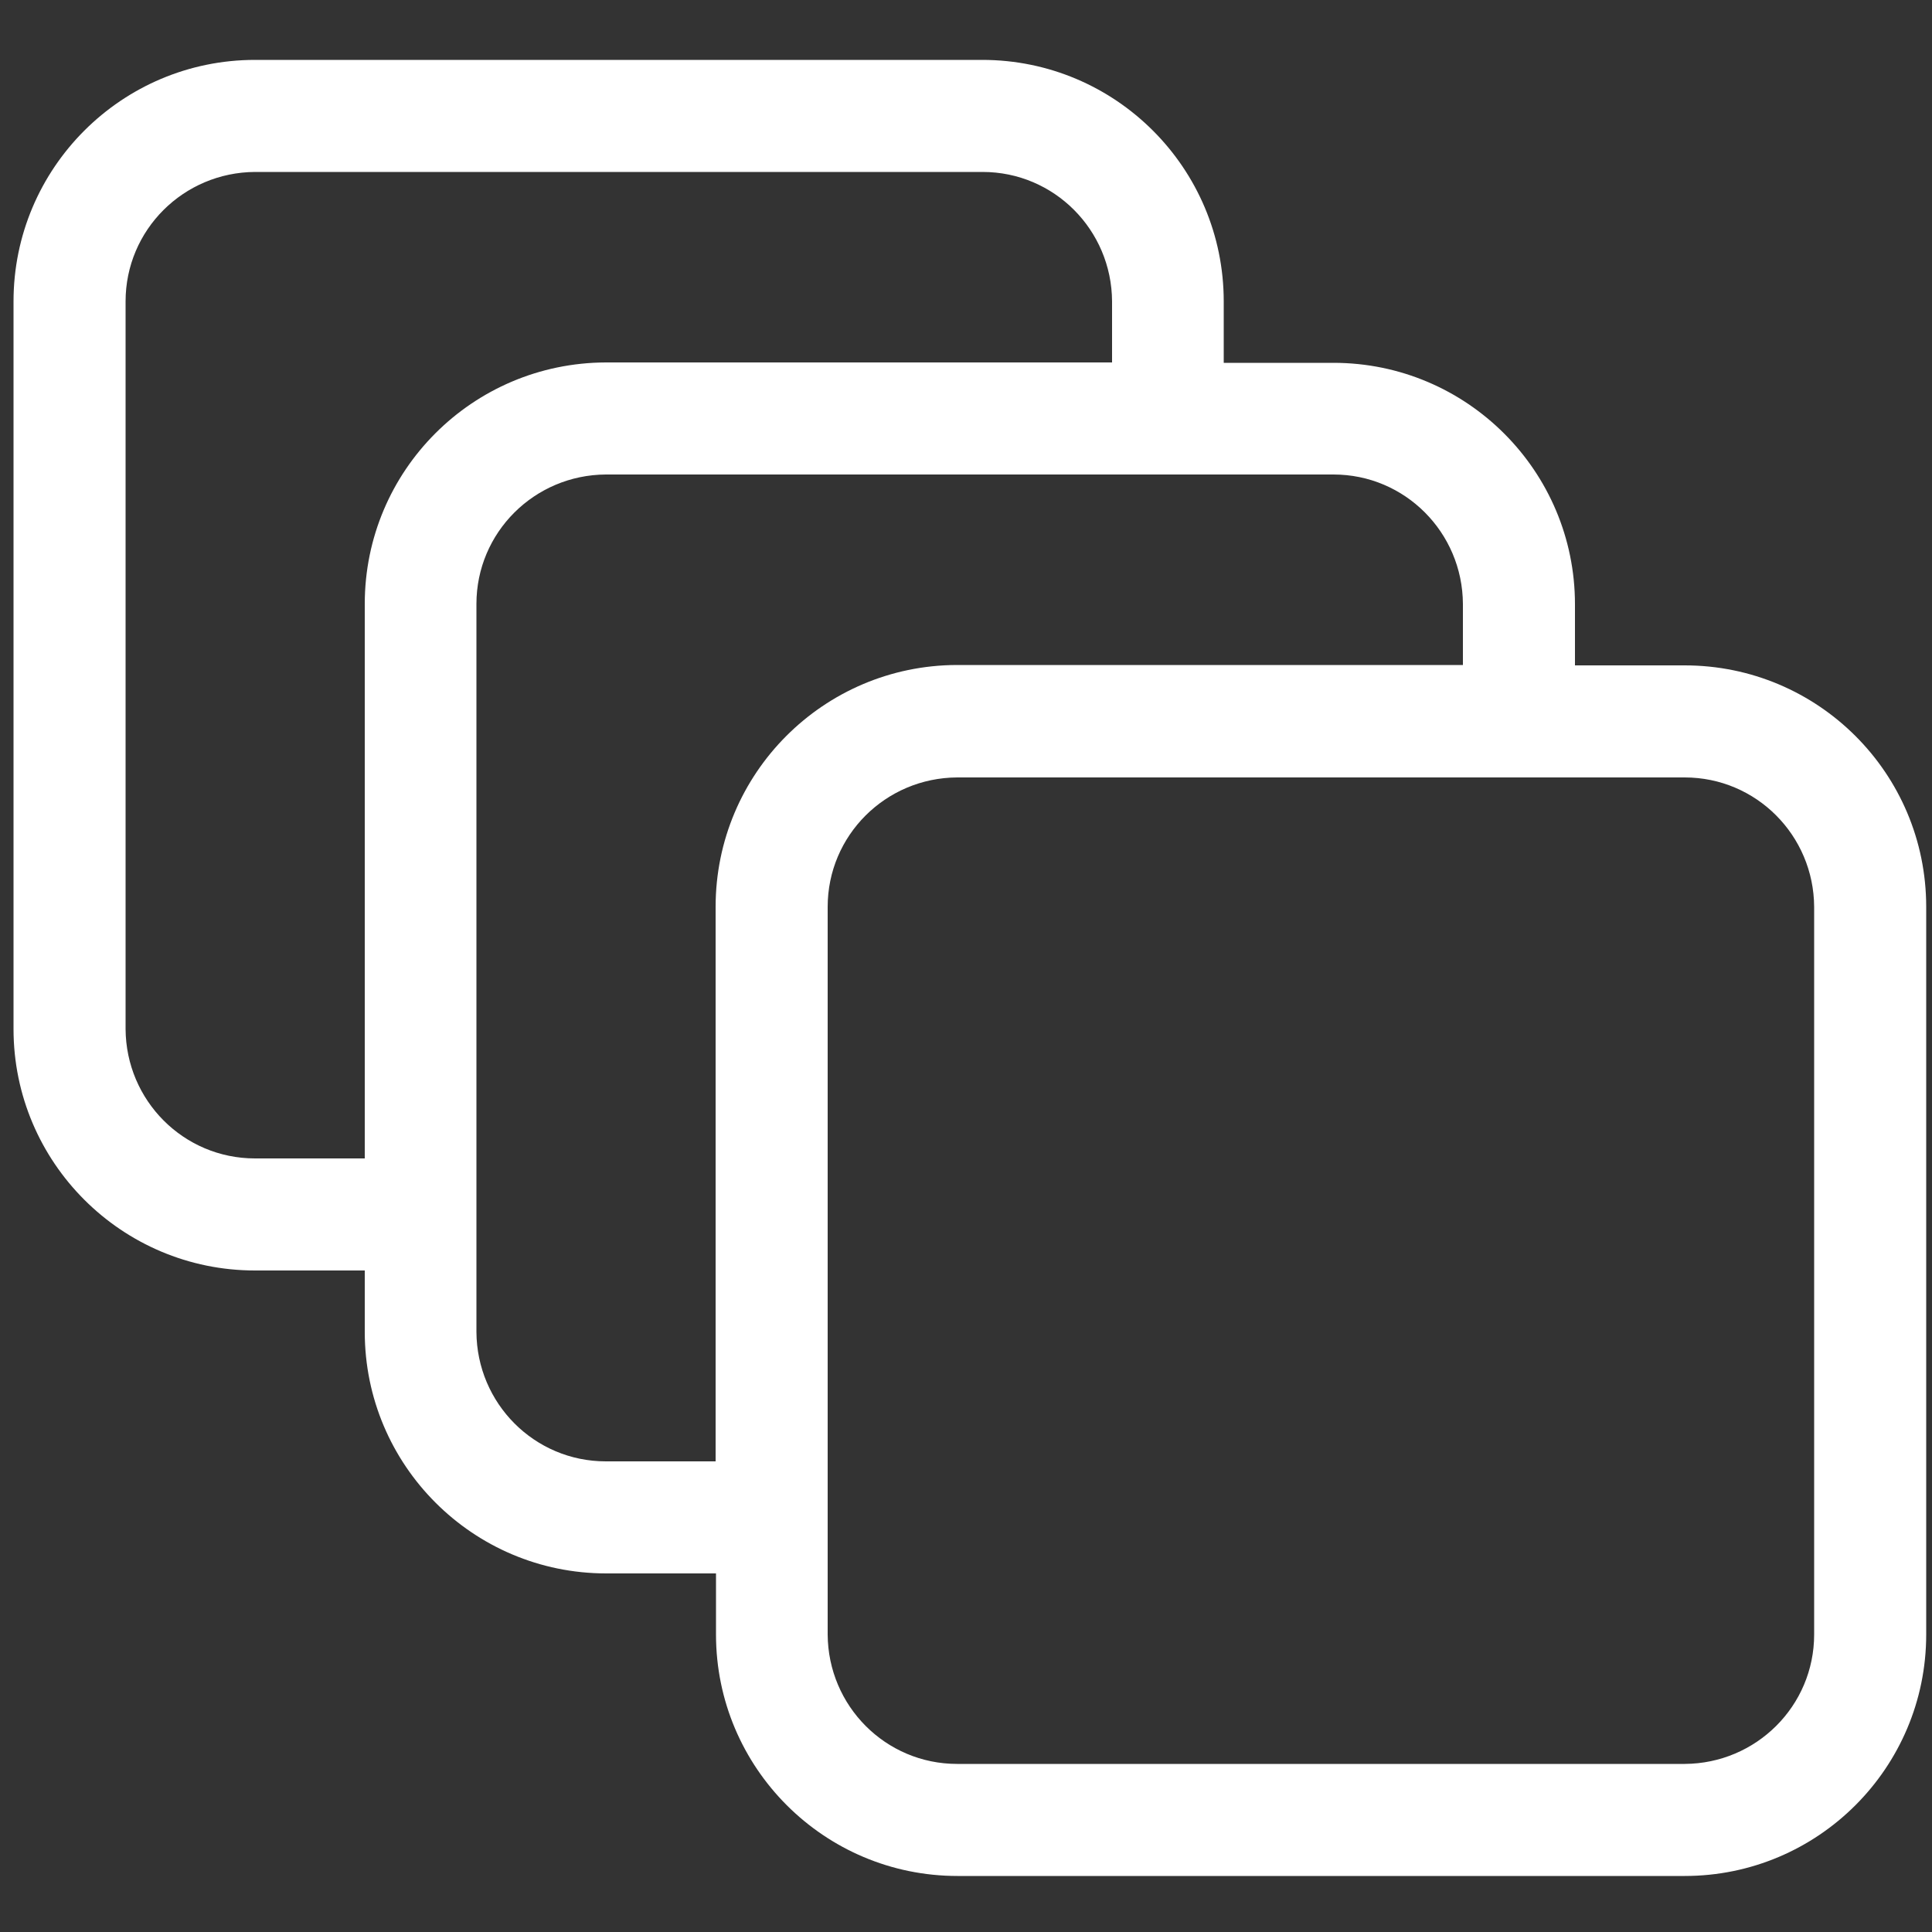
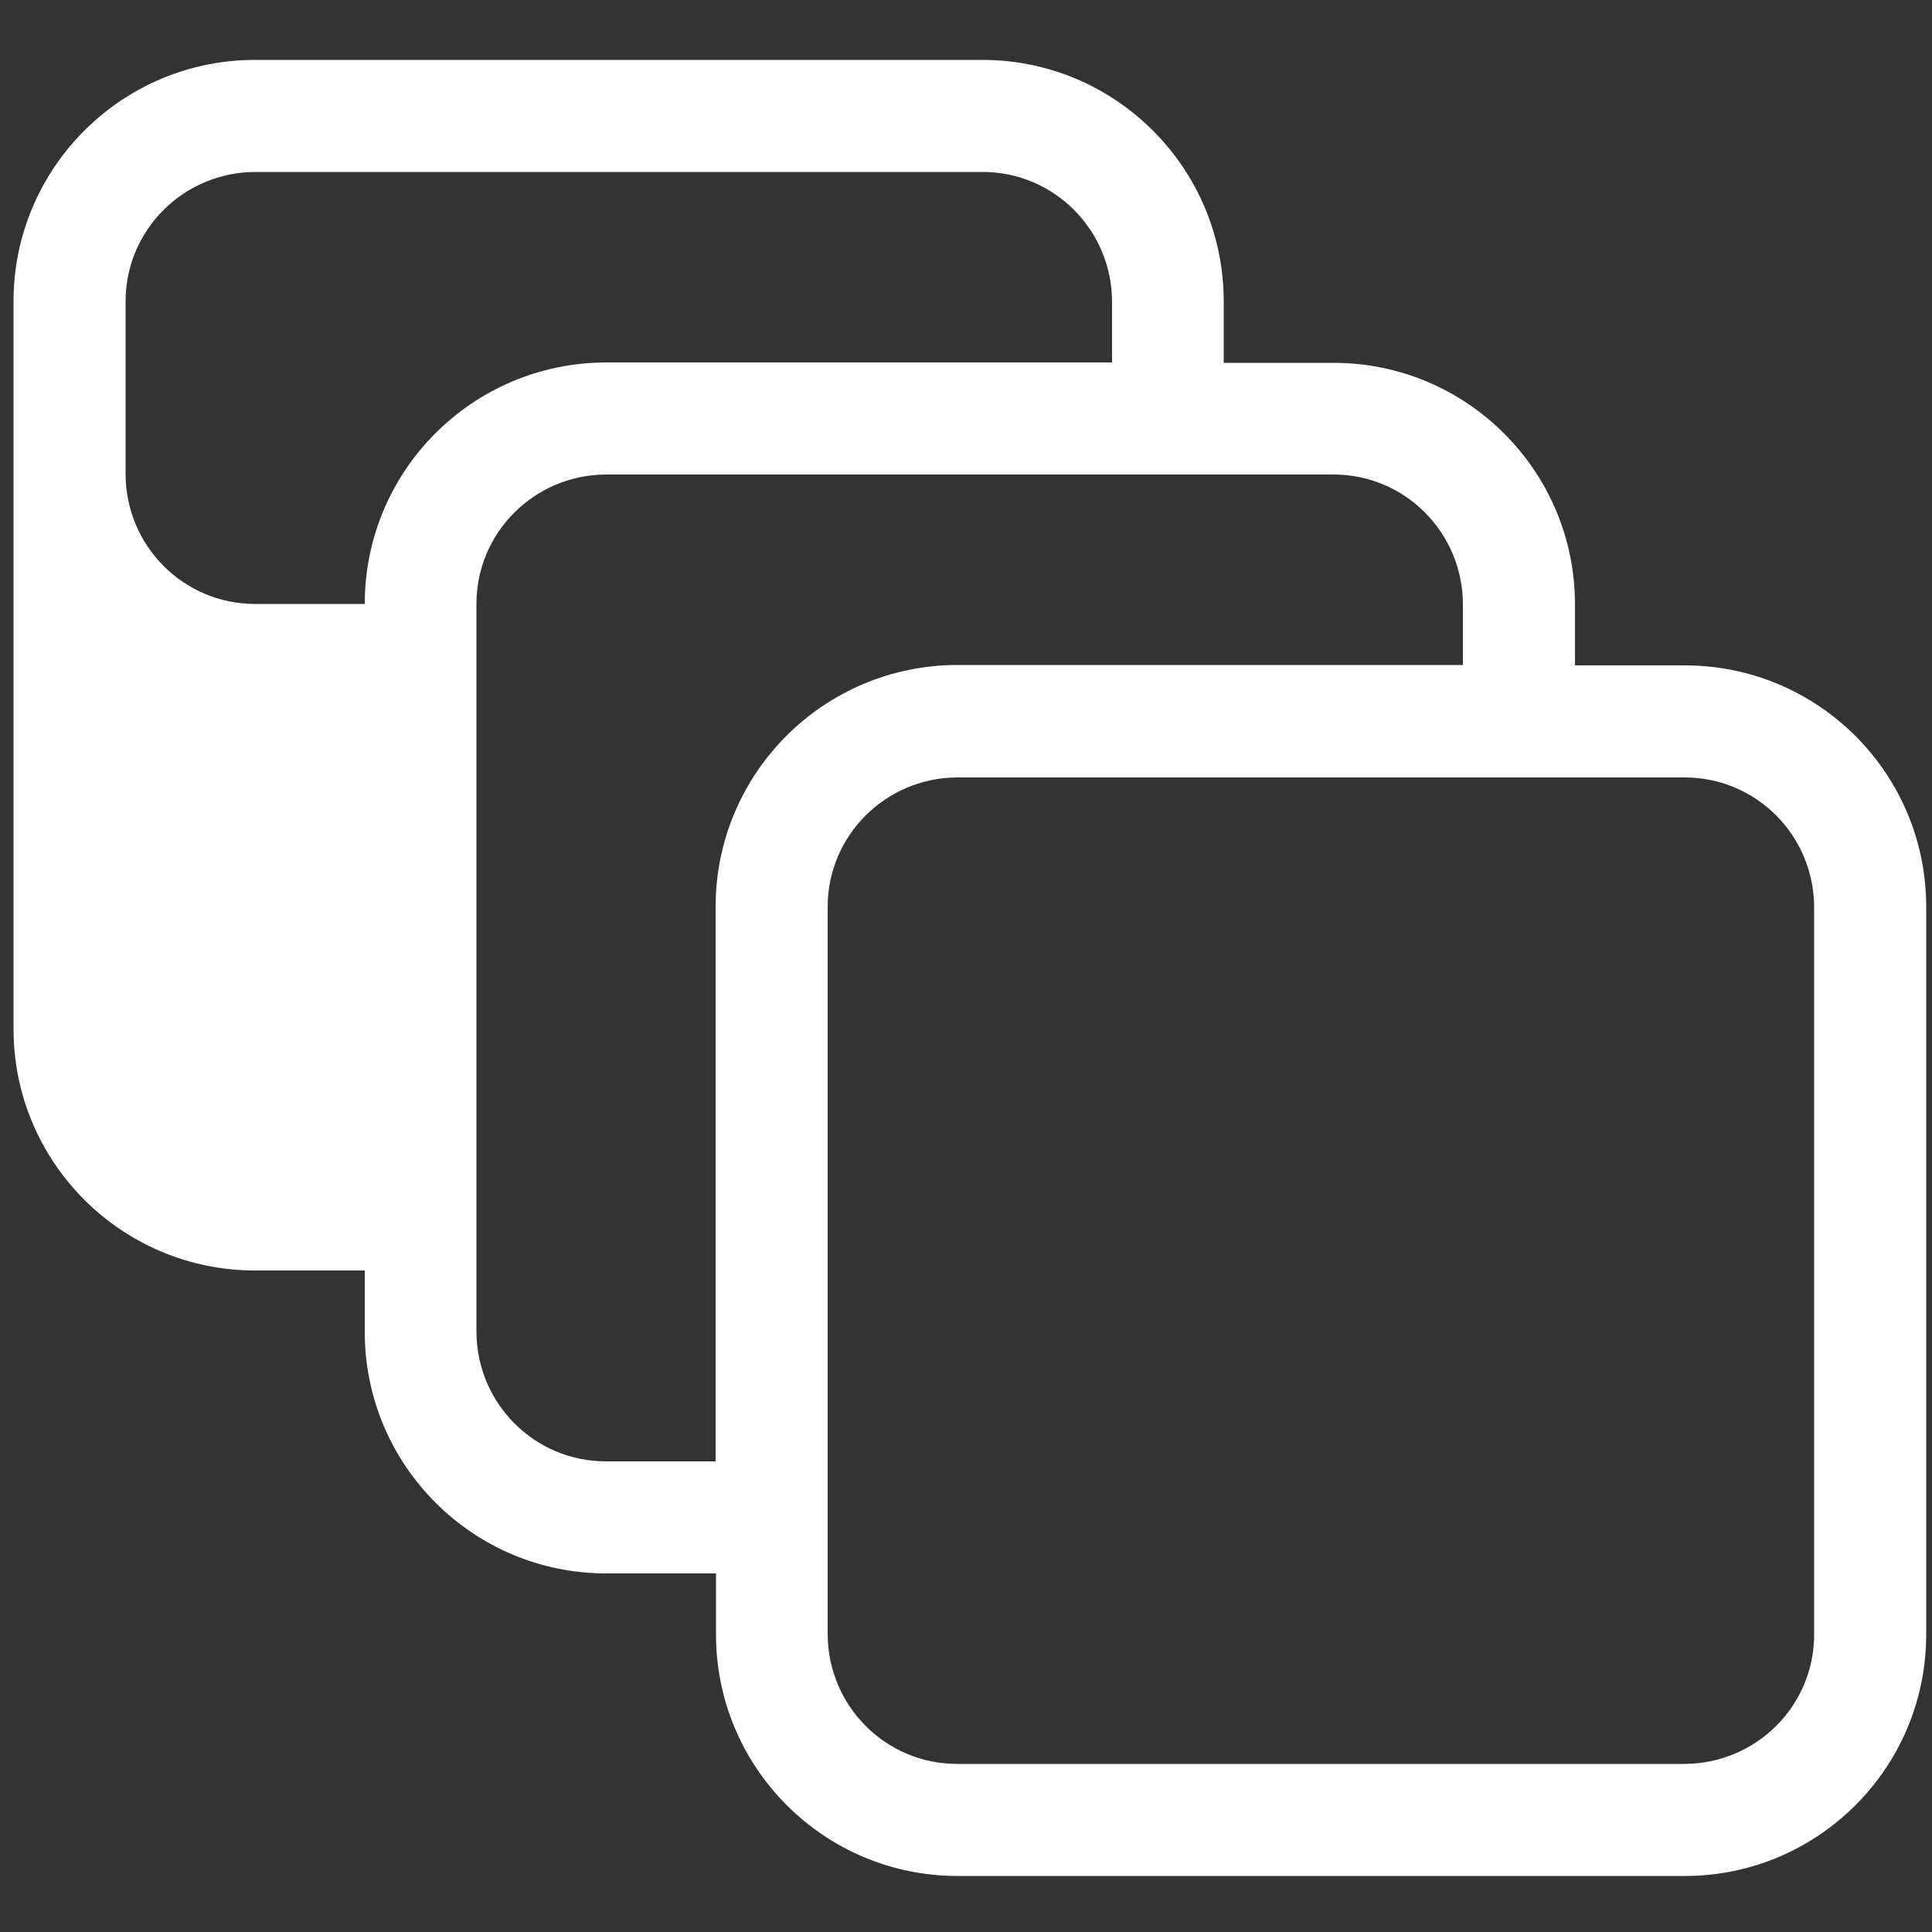
<svg xmlns="http://www.w3.org/2000/svg" version="1.1" id="Слой_1" x="0px" y="0px" viewBox="0 0 500 500" style="enable-background:new 0 0 500 500;" xml:space="preserve">
  <rect x="0" y="0" width="500" height="500" fill="#333333" stroke="none" />
  <style type="text/css"> .st0{fill:#FFFFFF;} </style>
-   <path class="st0" d="M436,172.2h-28.4v-15.8c0-34.5-28-62.5-62.5-62.5h-28.4V78c0-34.5-28-62.5-62.5-62.5H66 c-34.5,0-62.5,28-62.5,62.5v188.3c0,34.5,28,62.5,62.5,62.5h28.4v15.9c0,34.5,28,62.5,62.5,62.5h28.4V423c0,34.5,28,62.5,62.5,62.5 H436c34.5,0,62.5-28,62.5-62.5V234.7C498.5,200.1,470.5,172.2,436,172.2z M94.4,156.3v143.5H66c-18.5,0-33.4-15-33.5-33.5V78 c0-18.5,15-33.4,33.5-33.5h188.3c18.5,0,33.4,15,33.5,33.5v15.8h-131C122.3,93.9,94.4,121.8,94.4,156.3z M185.2,234.7v143.5h-28.4 c-18.5,0-33.4-15-33.5-33.5V156.3c0-18.5,15-33.4,33.5-33.5h188.3c18.5,0,33.4,15,33.5,33.5v15.8h-131 C213.2,172.2,185.2,200.1,185.2,234.7z M469.5,423c0,18.5-15,33.4-33.5,33.5H247.7c-18.5,0-33.4-15-33.5-33.5V234.7 c0-18.5,15-33.4,33.5-33.5H436c18.5,0,33.4,15,33.5,33.5V423z" />
+   <path class="st0" d="M436,172.2h-28.4v-15.8c0-34.5-28-62.5-62.5-62.5h-28.4V78c0-34.5-28-62.5-62.5-62.5H66 c-34.5,0-62.5,28-62.5,62.5v188.3c0,34.5,28,62.5,62.5,62.5h28.4v15.9c0,34.5,28,62.5,62.5,62.5h28.4V423c0,34.5,28,62.5,62.5,62.5 H436c34.5,0,62.5-28,62.5-62.5V234.7C498.5,200.1,470.5,172.2,436,172.2z M94.4,156.3H66c-18.5,0-33.4-15-33.5-33.5V78 c0-18.5,15-33.4,33.5-33.5h188.3c18.5,0,33.4,15,33.5,33.5v15.8h-131C122.3,93.9,94.4,121.8,94.4,156.3z M185.2,234.7v143.5h-28.4 c-18.5,0-33.4-15-33.5-33.5V156.3c0-18.5,15-33.4,33.5-33.5h188.3c18.5,0,33.4,15,33.5,33.5v15.8h-131 C213.2,172.2,185.2,200.1,185.2,234.7z M469.5,423c0,18.5-15,33.4-33.5,33.5H247.7c-18.5,0-33.4-15-33.5-33.5V234.7 c0-18.5,15-33.4,33.5-33.5H436c18.5,0,33.4,15,33.5,33.5V423z" />
</svg>